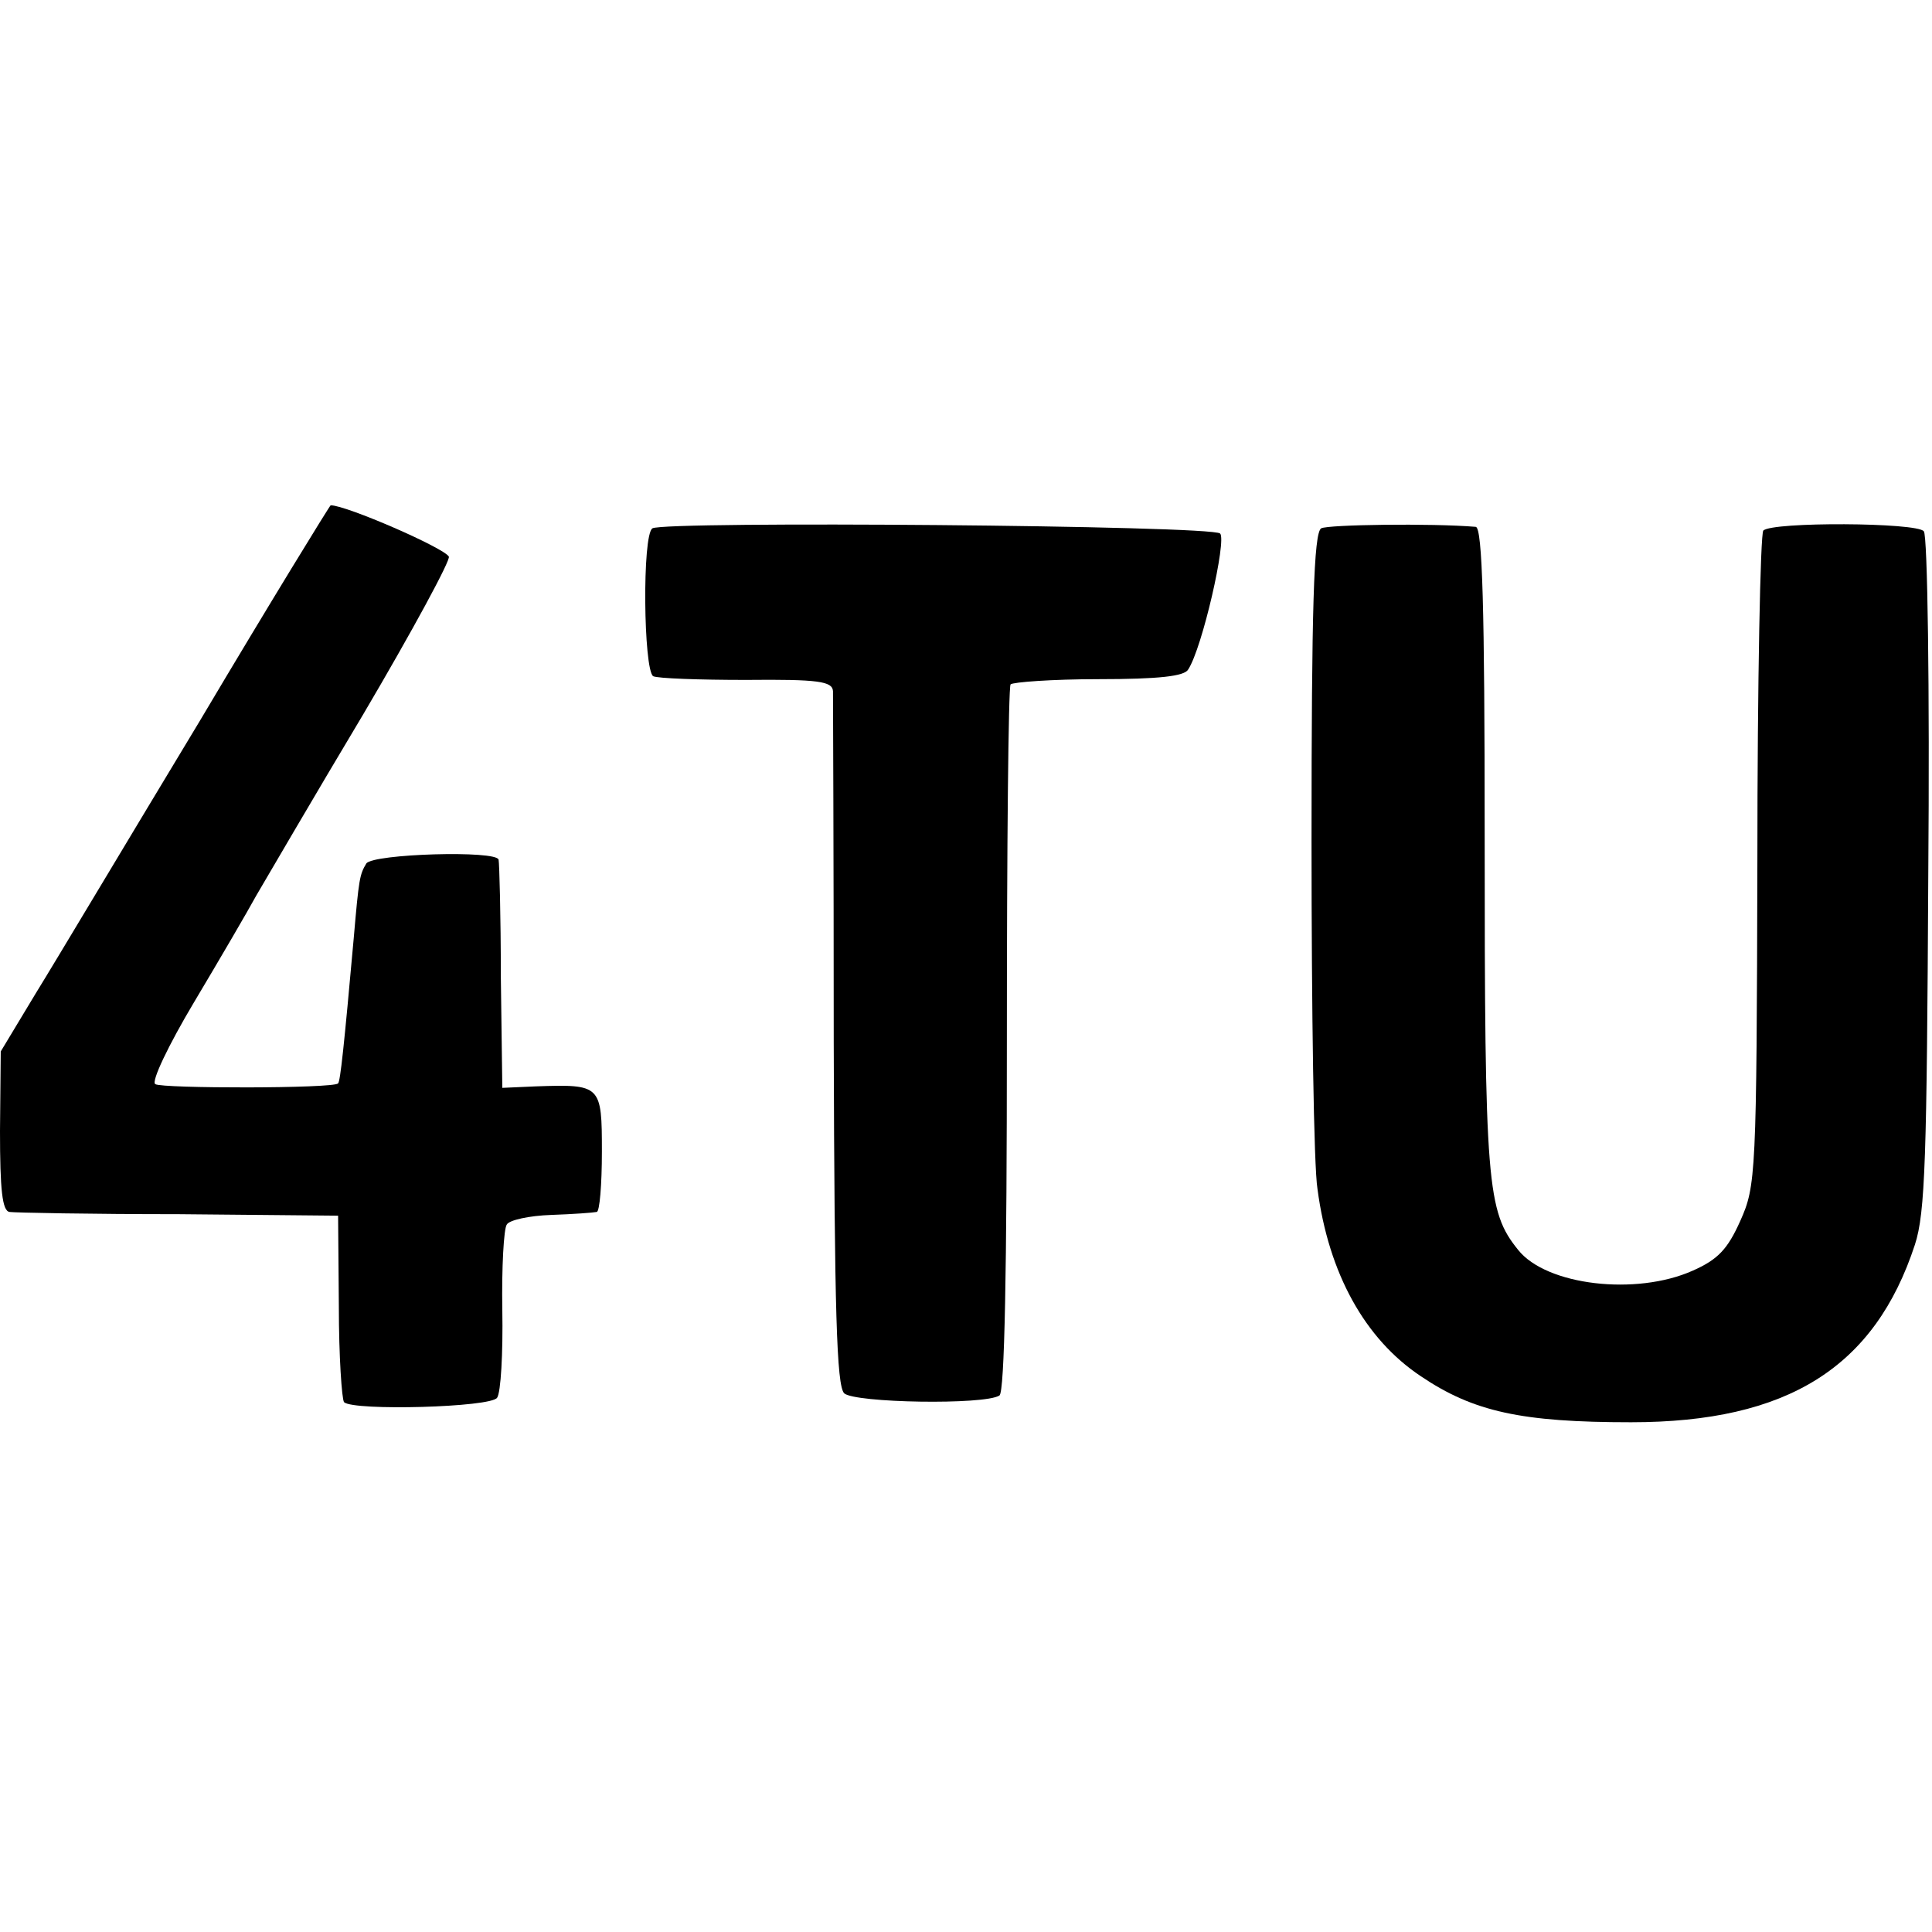
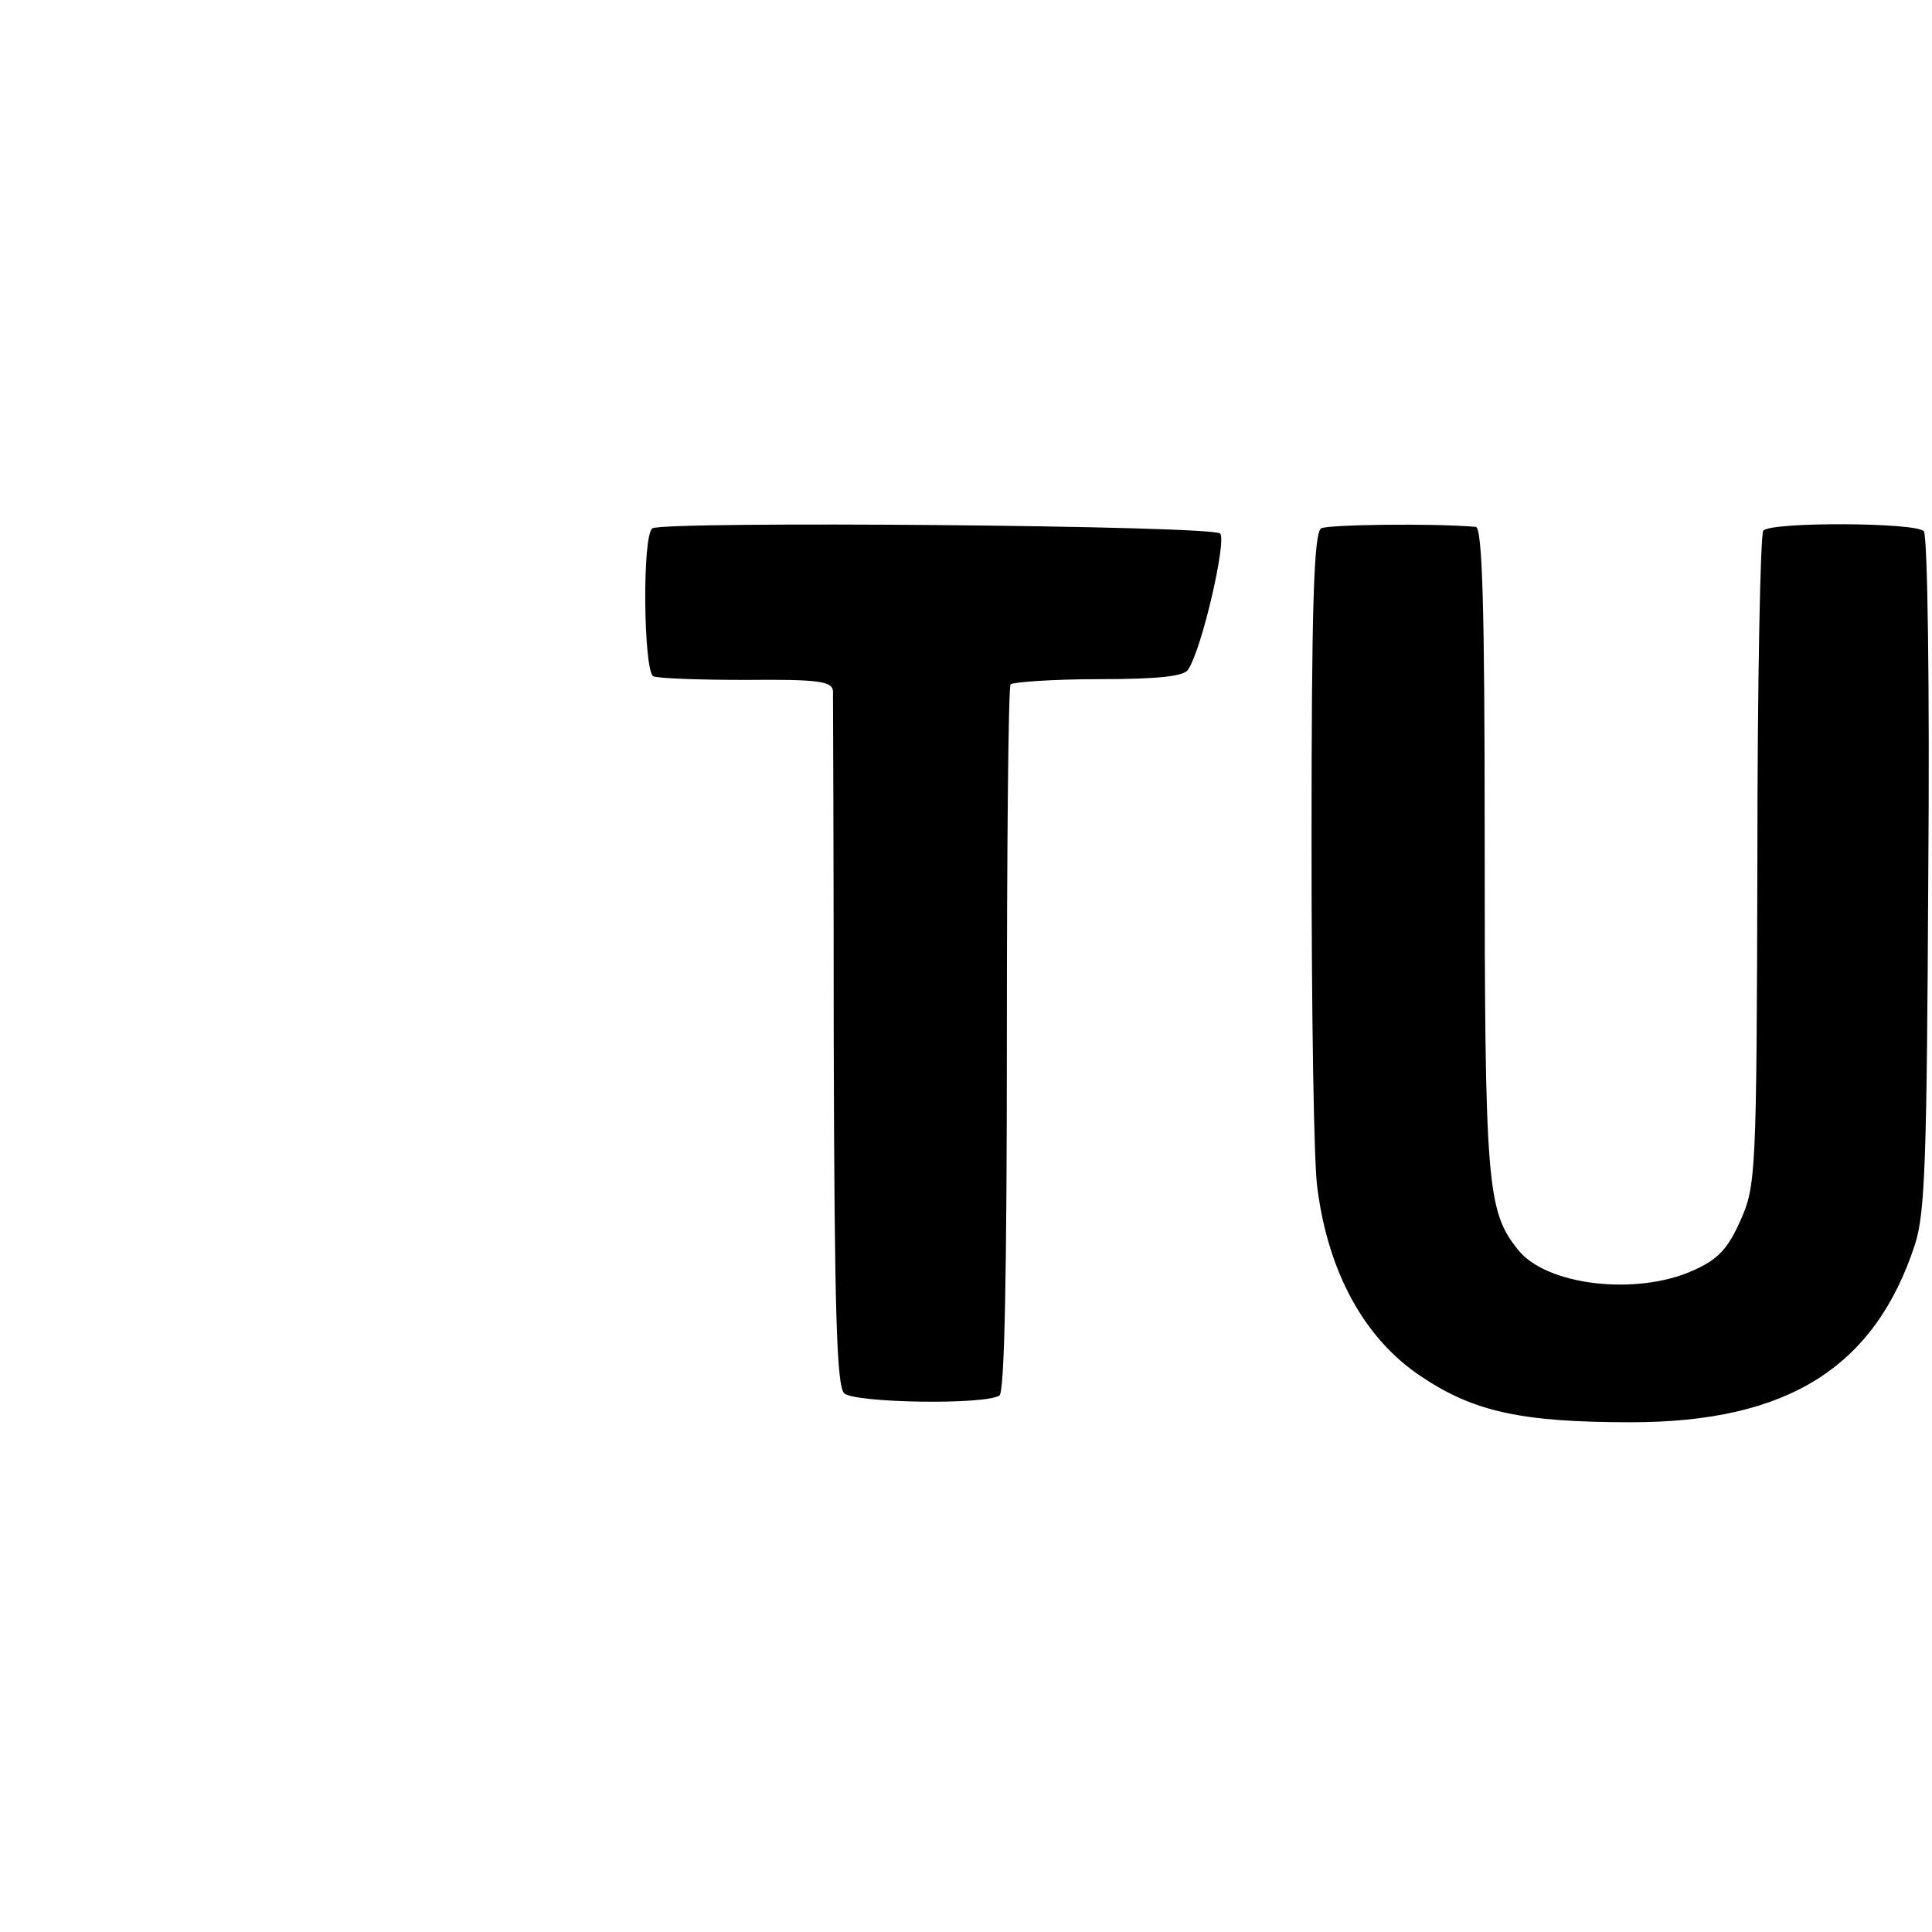
<svg xmlns="http://www.w3.org/2000/svg" version="1.0" width="260pt" height="260pt" viewBox="0 0 260 260" preserveAspectRatio="xMidYMid meet">
  <g transform="translate(0,260) scale(0.1,-0.1)" fill="#000000" stroke="none">
-     <path d="M269 1630 c-96 -159 -195 -325 -221 -367 l-47 -78 -1 -107 c0 -79 3 -108 13 -109 6 -1 109 -3 227 -3 l215 -2 1 -122 c0 -67 4 -125 7 -129 13 -12 198 -7 206 6 5 7 8 60 7 118 -1 57 2 110 6 115 3 6 30 12 60 13 29 1 56 3 61 4 4 0 7 37 7 81 0 90 -1 91 -89 88 l-45 -2 -2 150 c0 82 -2 152 -3 157 -2 13 -169 8 -178 -5 -9 -15 -10 -20 -17 -101 -13 -145 -18 -192 -21 -195 -6 -7 -237 -7 -246 -1 -6 3 18 53 52 110 34 57 72 122 84 144 13 22 77 132 144 244 66 112 118 208 115 212 -7 12 -138 69 -159 69 -1 0 -81 -130 -176 -290z" />
    <path d="M878 1889 c-14 -9 -12 -190 1 -199 6 -3 62 -5 125 -5 98 1 116 -2 117 -15 0 -8 1 -221 1 -473 1 -365 4 -461 14 -472 14 -13 189 -16 209 -3 7 4 10 170 10 478 0 259 2 475 5 479 3 3 56 7 118 7 82 0 116 4 121 13 19 29 52 174 43 183 -11 11 -747 17 -764 7z" />
    <path d="M1778 1889 c-10 -6 -13 -107 -13 -421 0 -227 3 -438 8 -468 15 -114 64 -202 139 -252 71 -48 136 -62 283 -62 211 0 328 74 382 239 14 43 16 117 18 500 2 248 -1 455 -6 460 -9 12 -204 13 -216 1 -4 -4 -8 -204 -8 -444 -1 -424 -2 -438 -23 -485 -17 -38 -30 -52 -64 -67 -76 -34 -197 -20 -235 28 -42 52 -45 87 -45 560 0 302 -3 412 -12 413 -60 5 -199 3 -208 -2z" />
  </g>
</svg>